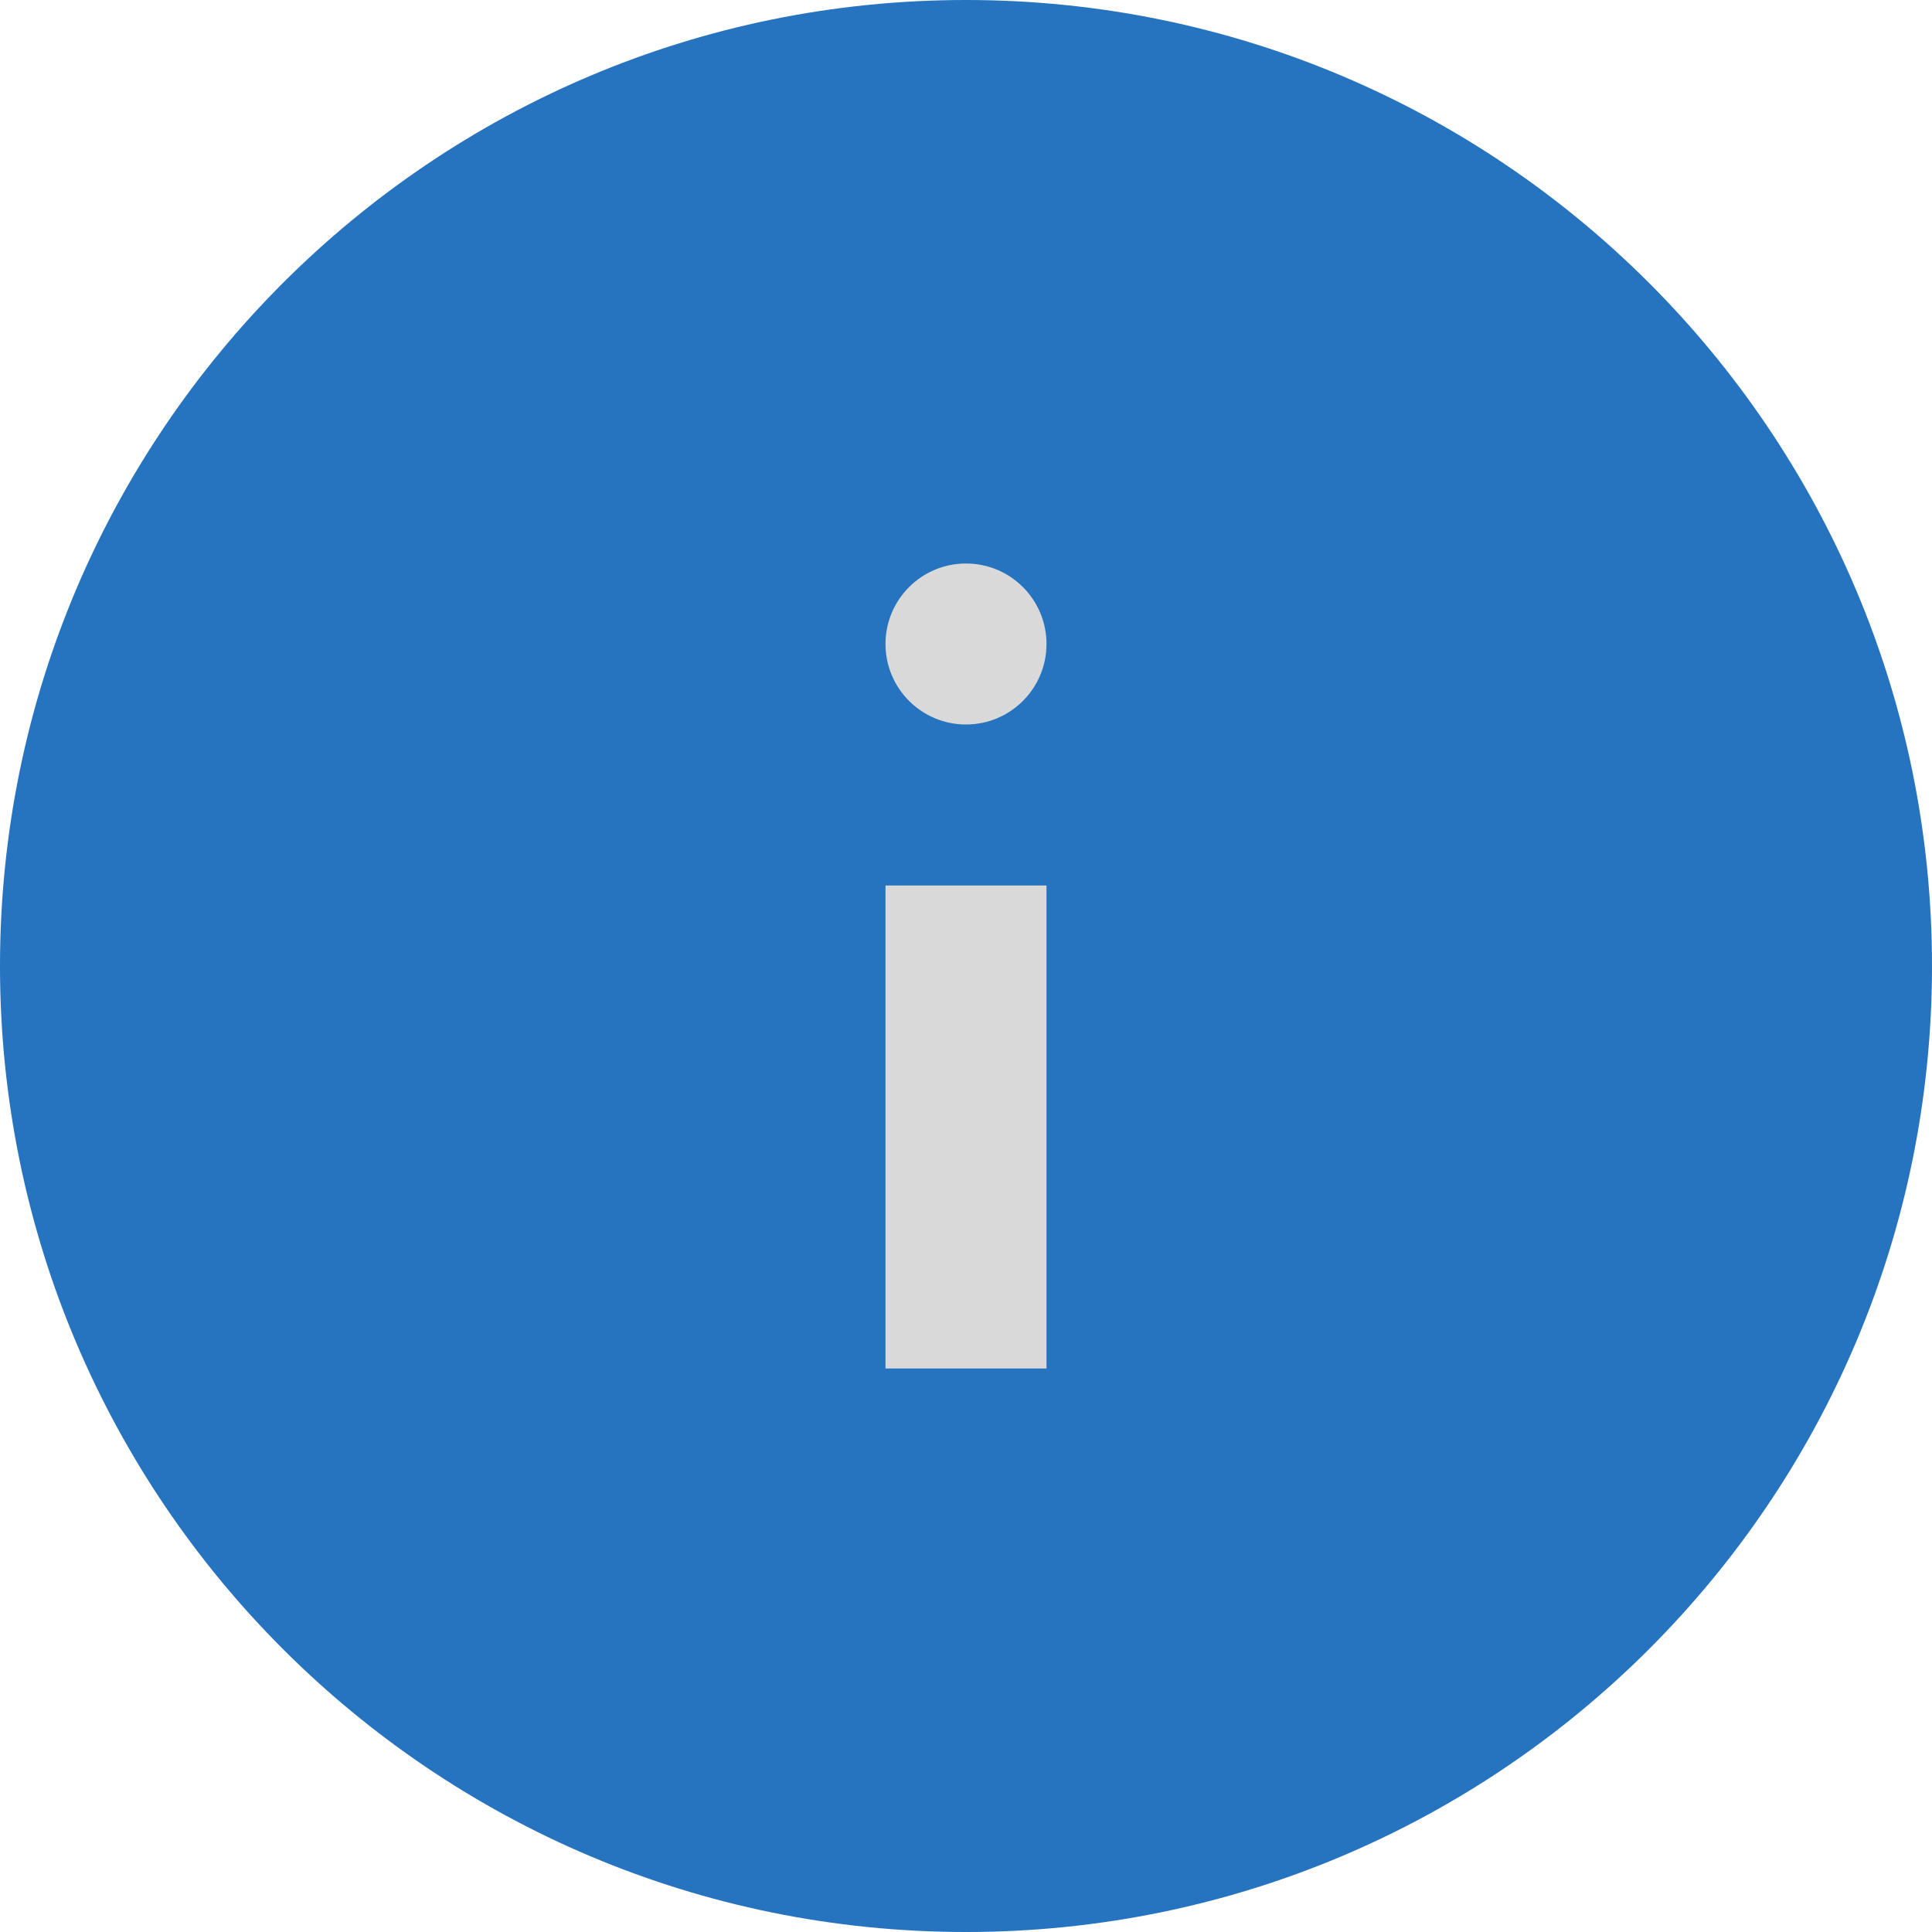
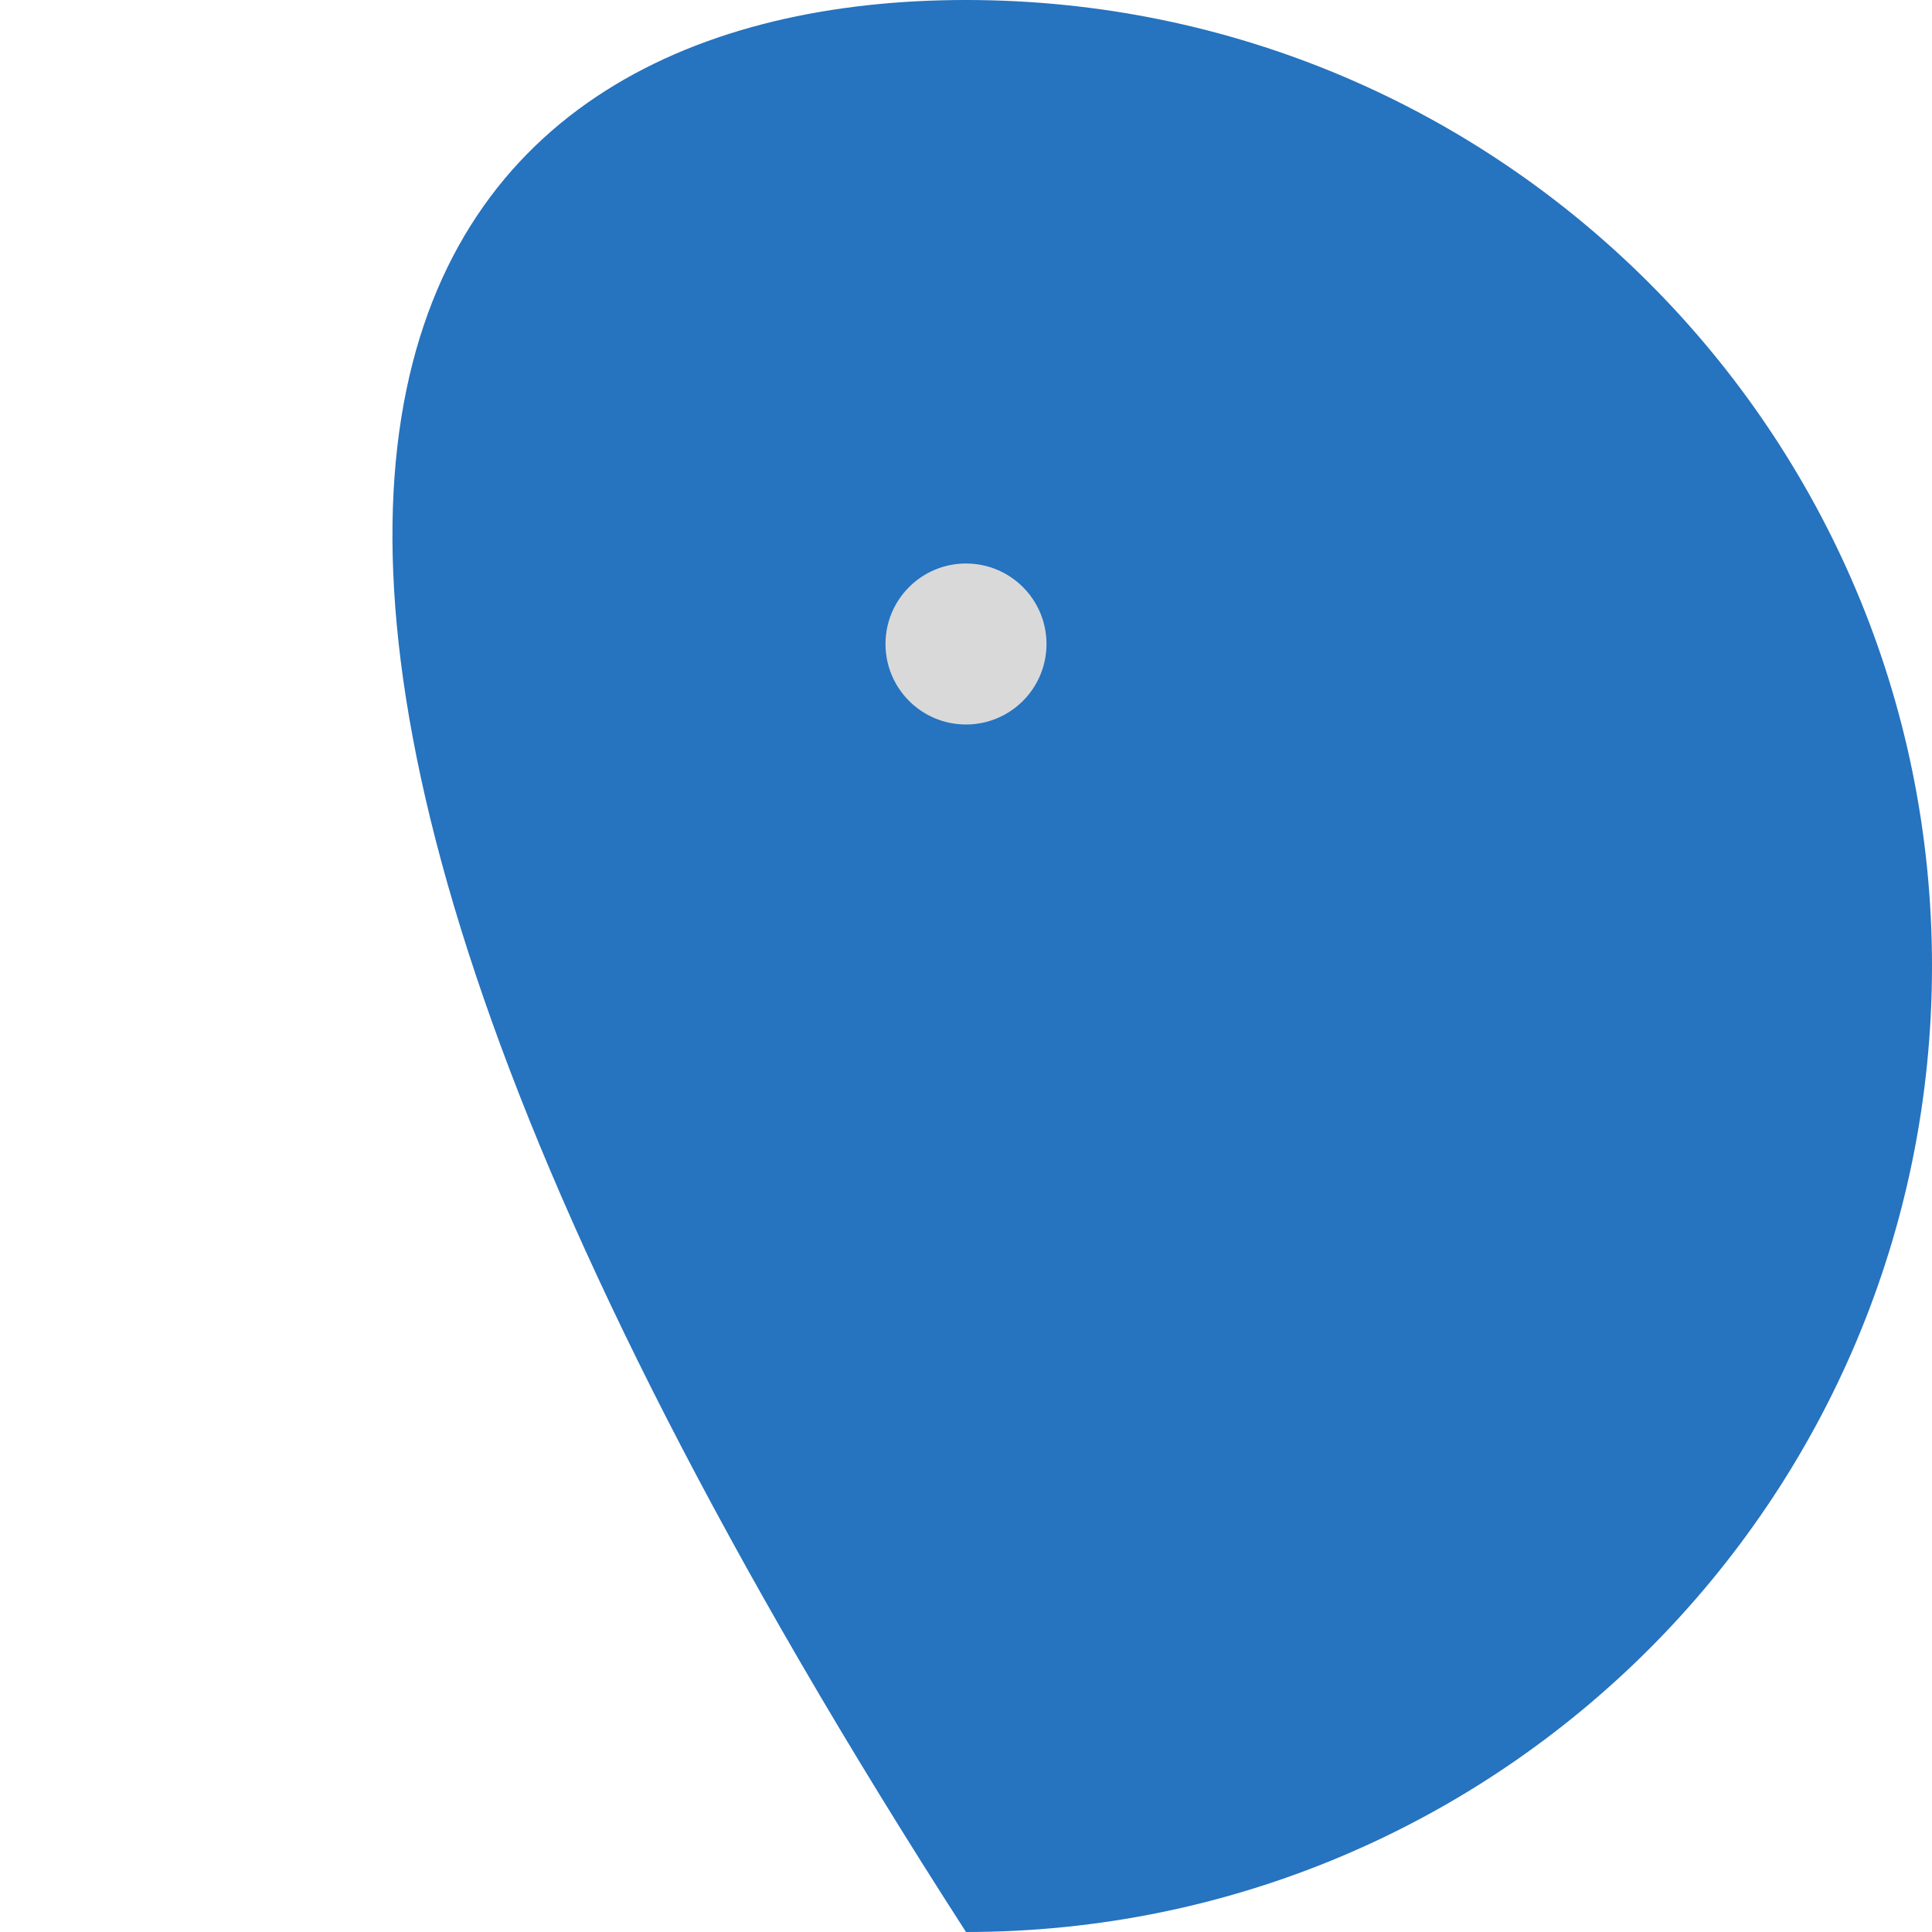
<svg xmlns="http://www.w3.org/2000/svg" width="24" height="24" viewBox="0 0 24 24" fill="none">
-   <path d="M12 0C18.628 0 24 5.373 24 12C24 18.628 18.628 24 12 24C5.373 24 0 18.628 0 12C0 5.373 5.373 0 12 0Z" fill="#2673BF" />
-   <rect x="11" y="11" width="2" height="6" fill="#D9D9D9" />
+   <path d="M12 0C18.628 0 24 5.373 24 12C24 18.628 18.628 24 12 24C0 5.373 5.373 0 12 0Z" fill="#2673BF" />
  <circle cx="12" cy="8" r="1" fill="#D9D9D9" />
</svg>